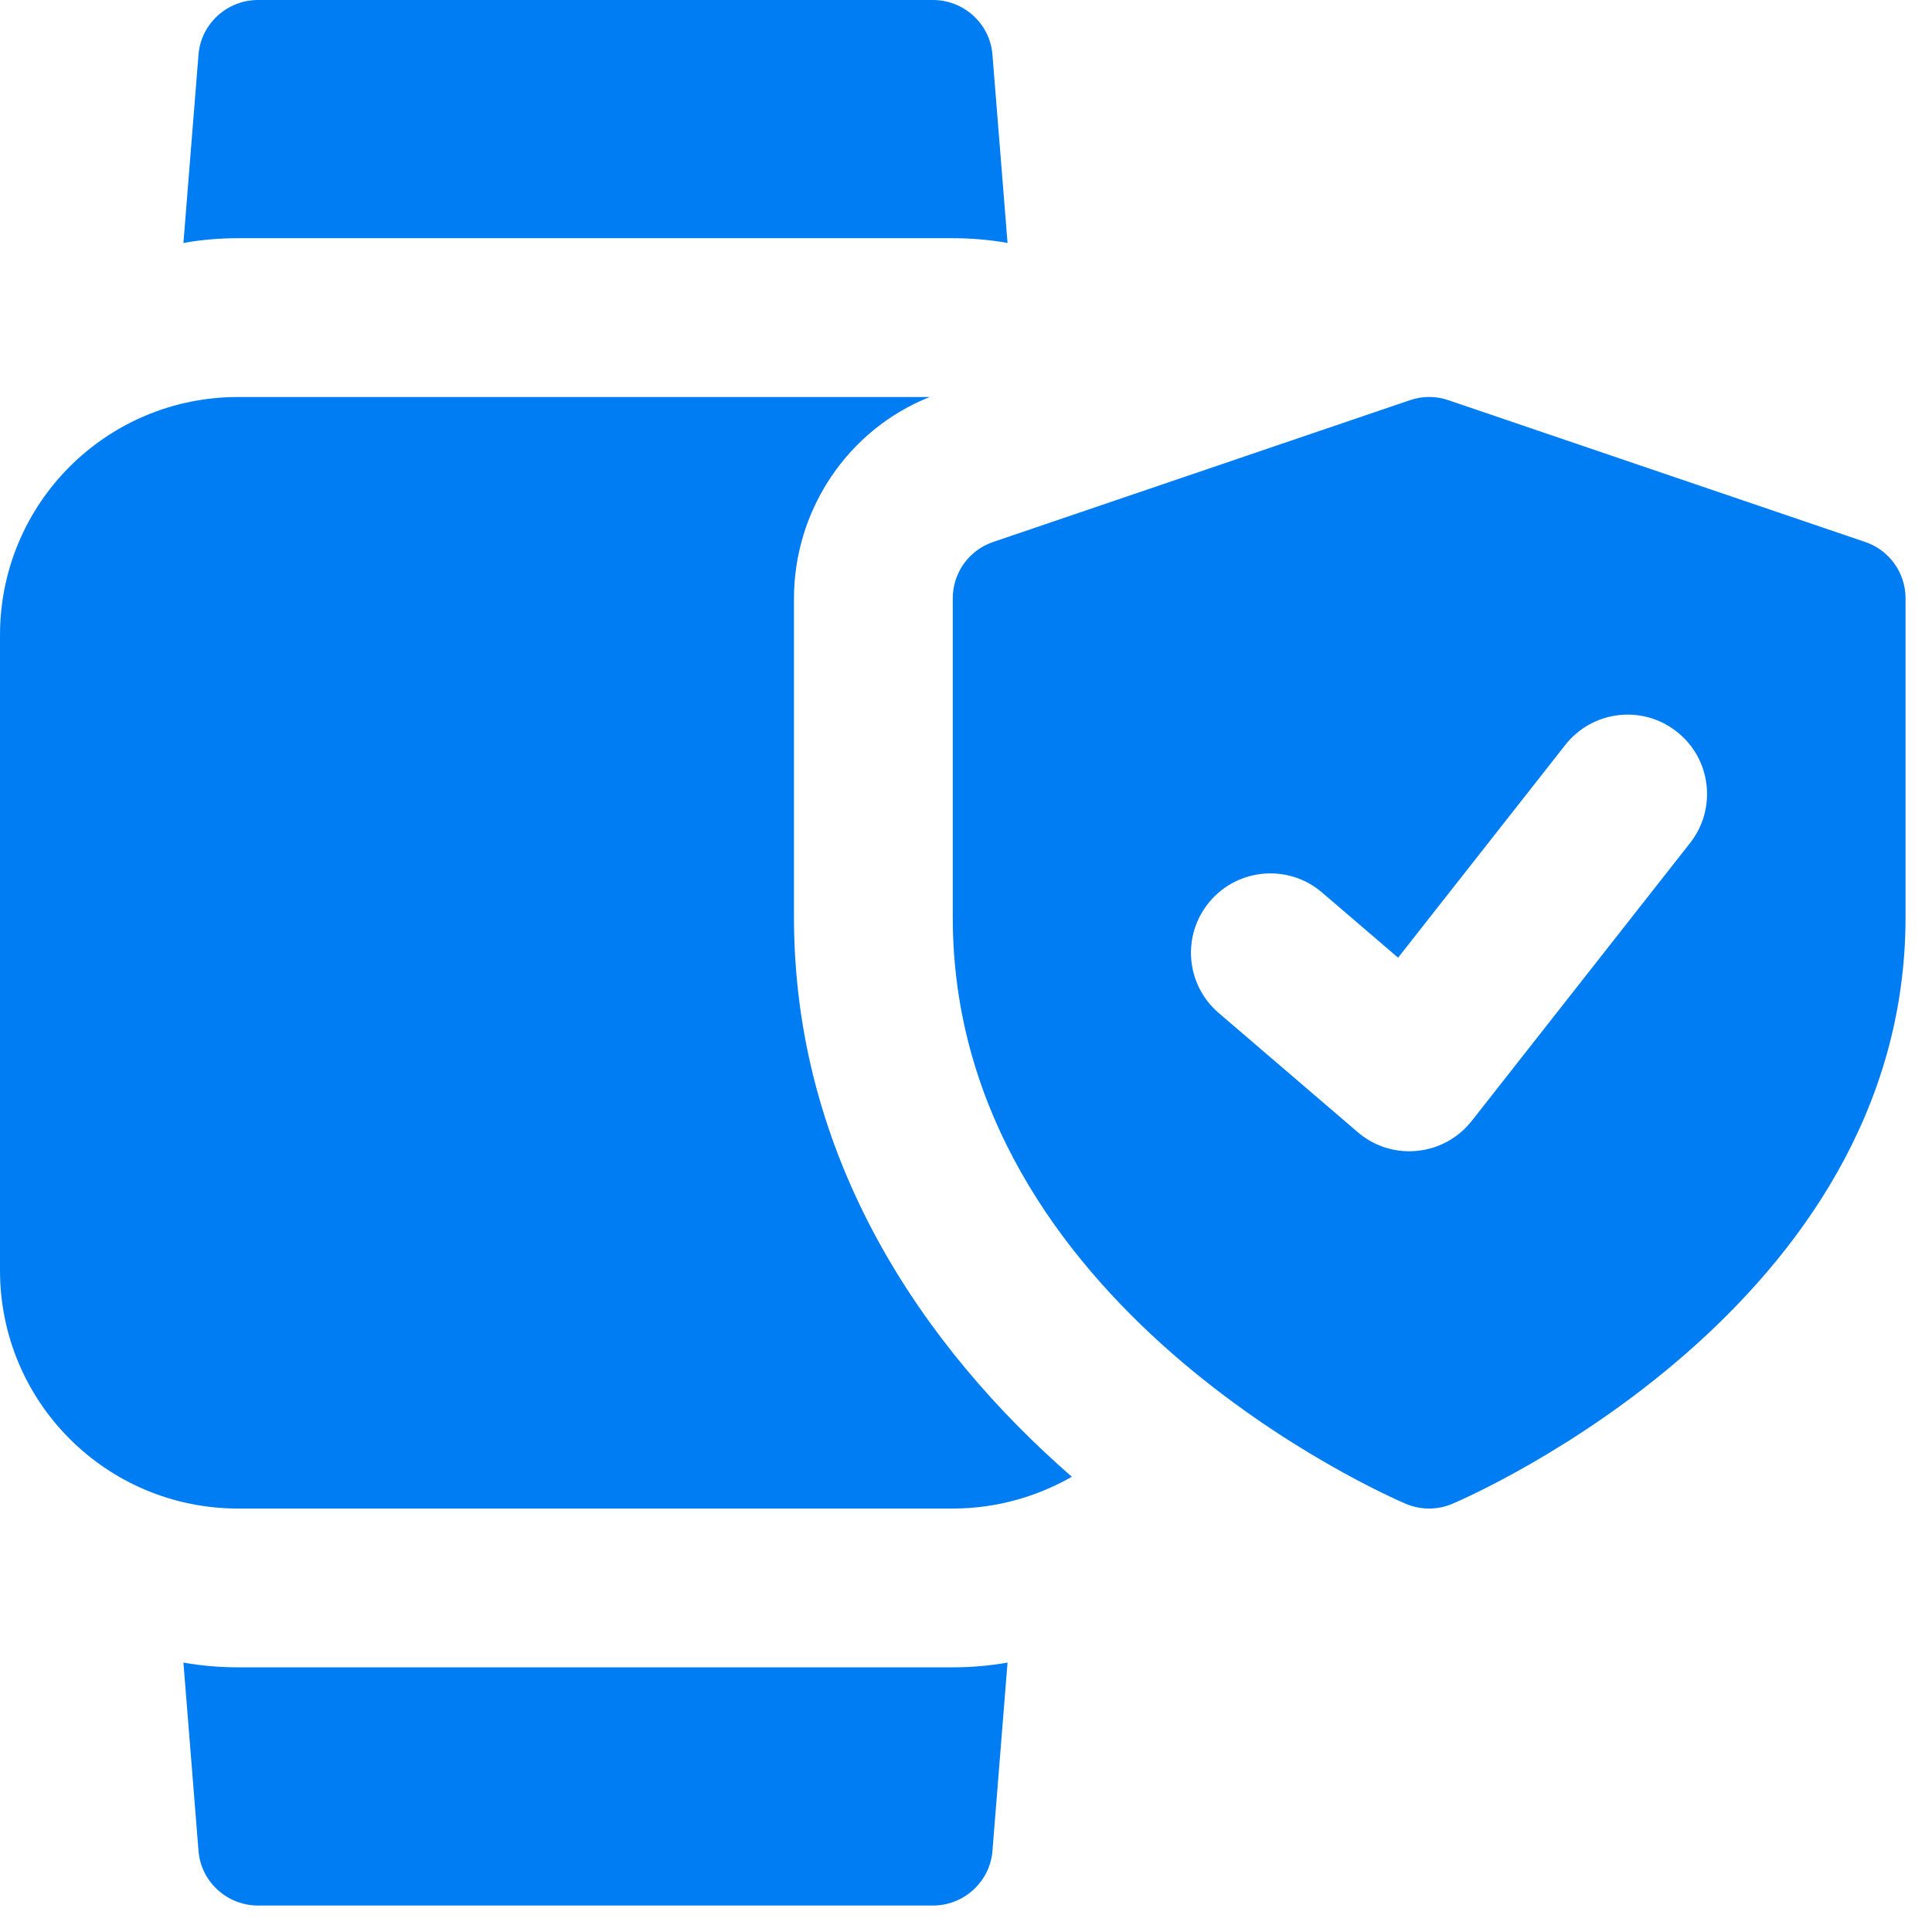
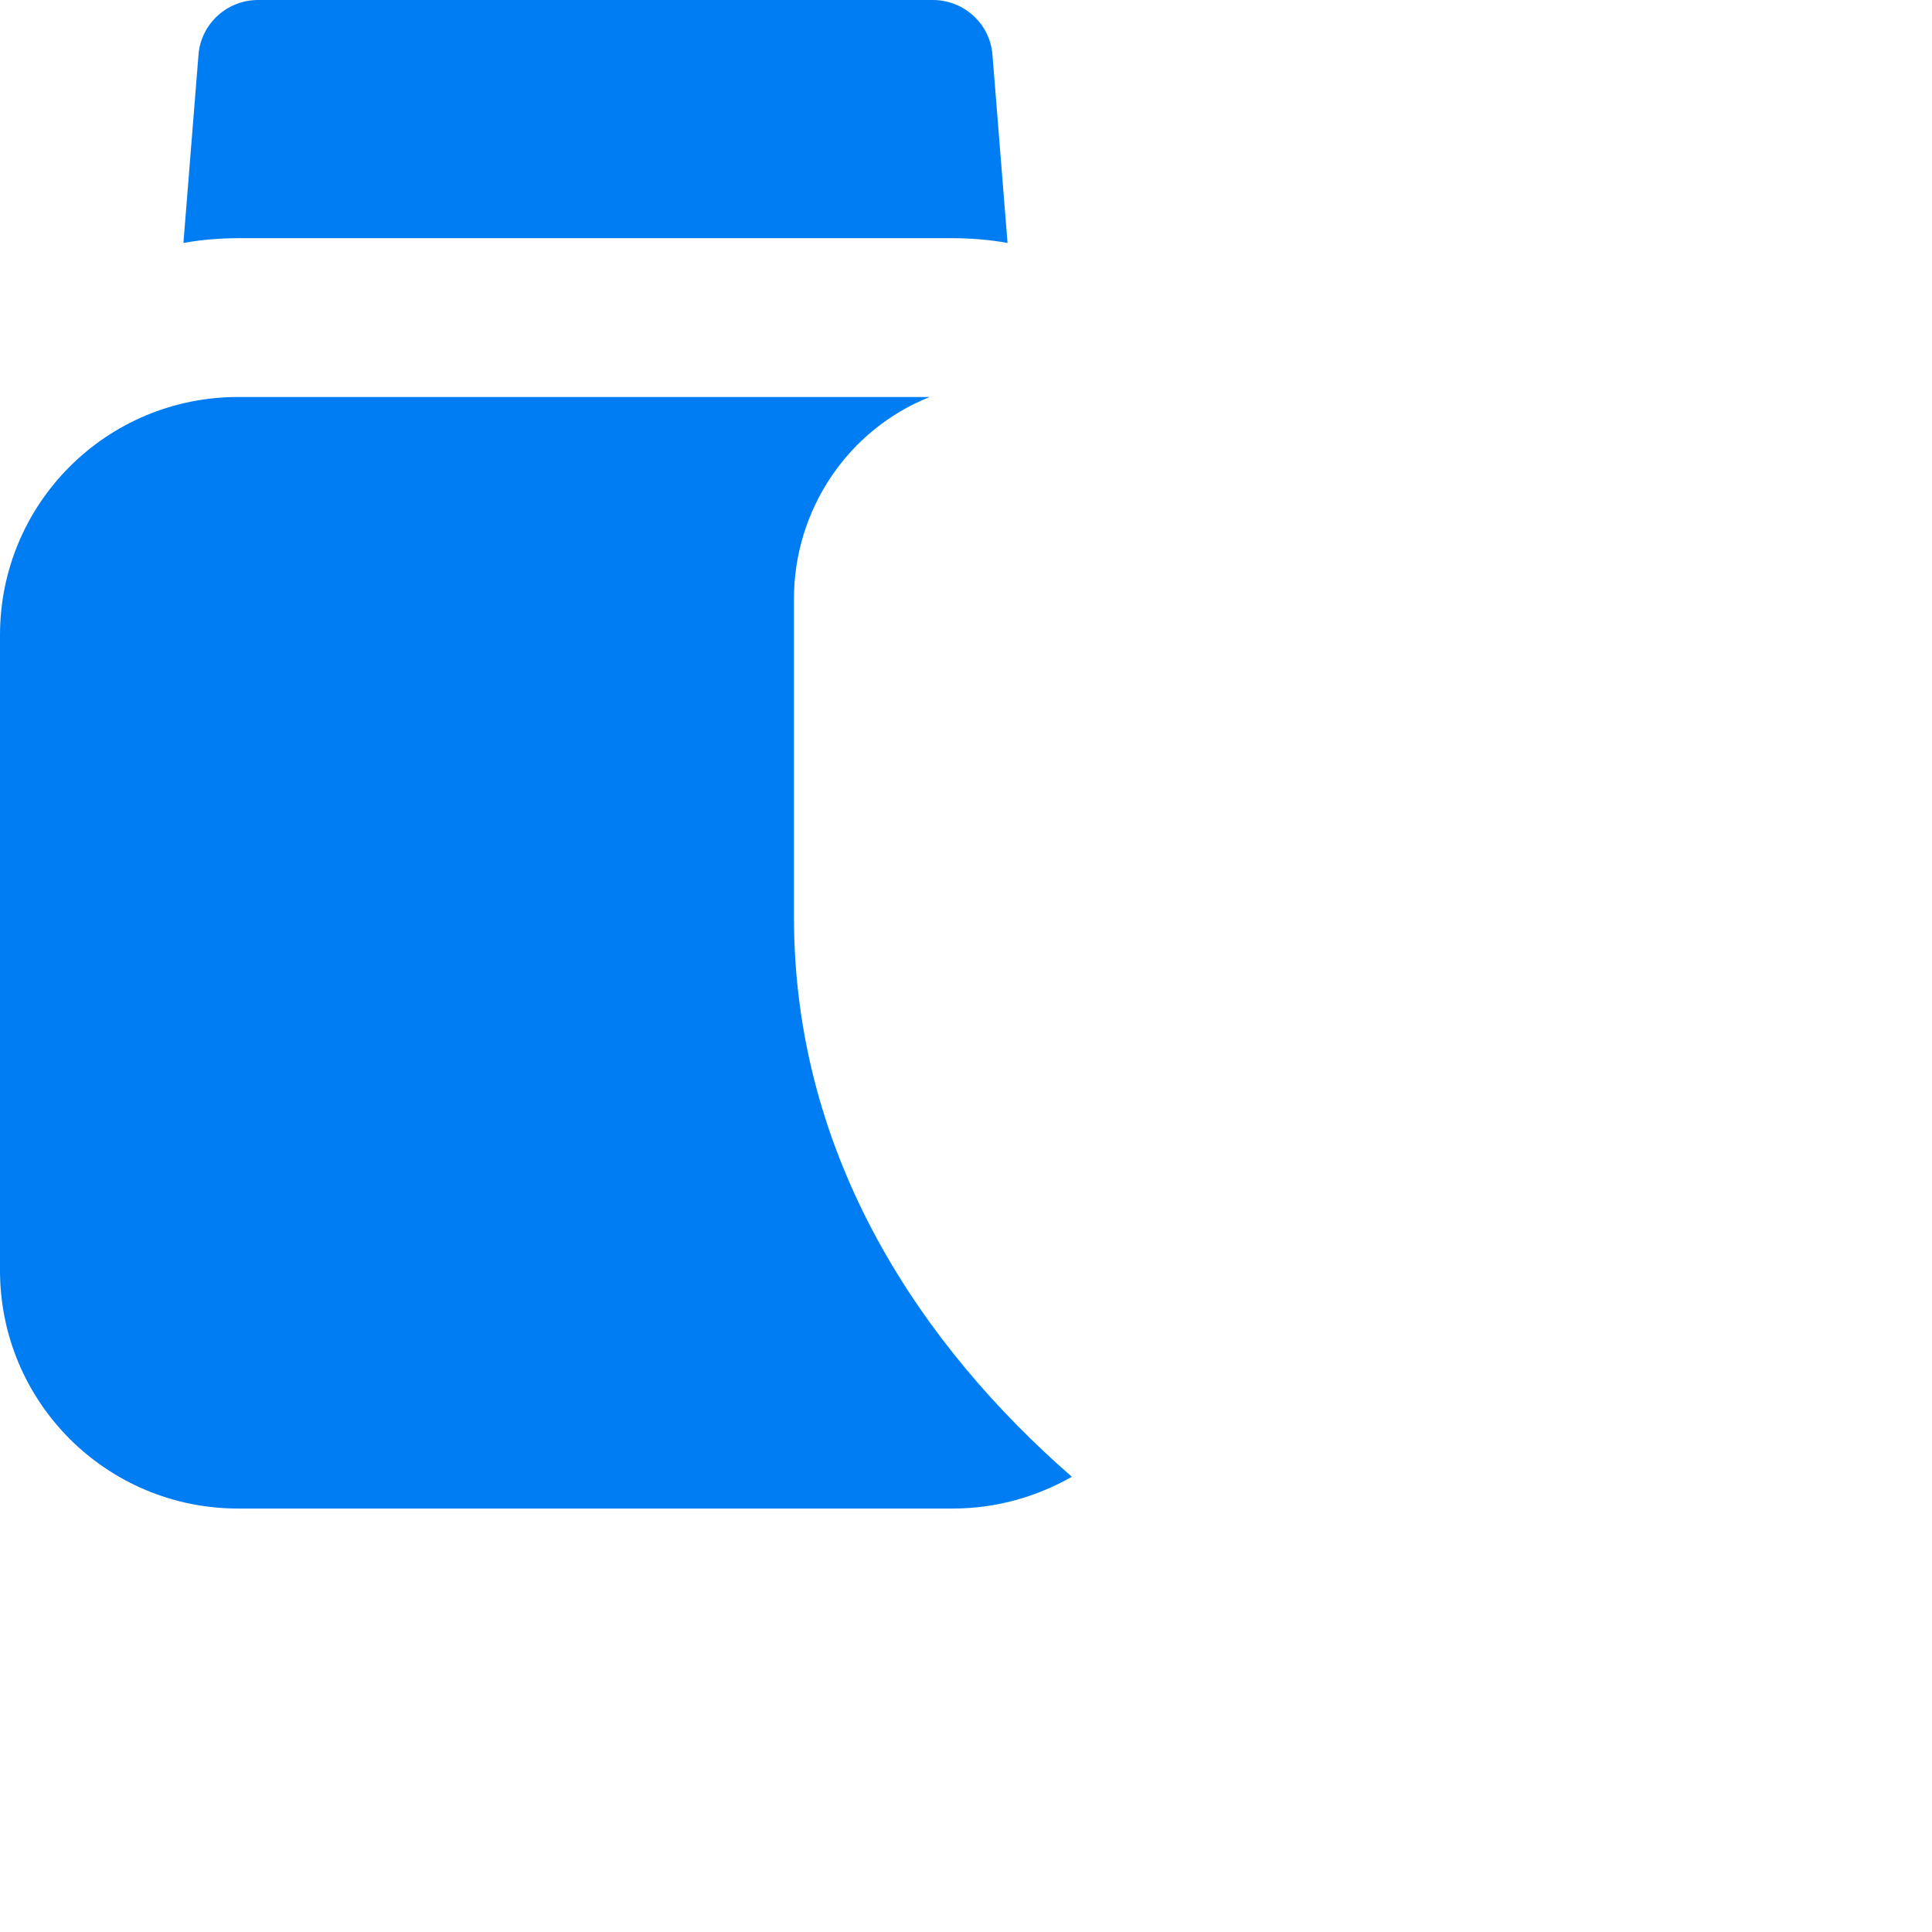
<svg xmlns="http://www.w3.org/2000/svg" width="66" height="66" viewBox="0 0 66 66" fill="none">
-   <path d="M63.715 18.514L49.476 13.67C49.053 13.524 48.591 13.524 48.168 13.67L33.929 18.514C33.101 18.794 32.548 19.567 32.548 20.44V31.338C32.548 44.639 47.395 51.105 48.027 51.374C48.282 51.48 48.551 51.534 48.822 51.534C49.093 51.534 49.362 51.48 49.617 51.371C50.249 51.103 65.096 44.639 65.096 31.338V20.44C65.096 19.567 64.543 18.794 63.715 18.514ZM57.735 28.799L50.276 38.293C49.82 38.873 49.145 39.245 48.41 39.315C48.323 39.323 48.233 39.329 48.144 39.329C47.501 39.329 46.872 39.101 46.381 38.675L41.634 34.606C40.495 33.633 40.362 31.919 41.341 30.782C42.315 29.646 44.029 29.515 45.163 30.489L47.761 32.716L53.471 25.45C54.396 24.273 56.099 24.064 57.279 24.994C58.456 25.916 58.662 27.622 57.735 28.799Z" fill="#007DF2" />
-   <path d="M32.548 56.959H8.137C7.513 56.959 6.862 56.904 6.266 56.796L6.781 63.224C6.862 64.282 7.757 65.096 8.815 65.096H31.87C32.928 65.096 33.823 64.282 33.904 63.224L34.419 56.796C33.823 56.904 33.172 56.959 32.548 56.959Z" fill="#007DF2" />
  <path d="M36.616 50.449C35.423 51.127 34.04 51.534 32.548 51.534H8.137C3.635 51.534 0 47.899 0 43.397V21.698C0 17.196 3.635 13.562 8.137 13.562H31.761C28.968 14.674 27.123 17.413 27.123 20.451V31.327C27.123 39.6 31.544 46.028 36.616 50.449Z" fill="#007DF2" />
  <path d="M33.904 1.871C33.823 0.814 32.928 0 31.87 0H8.815C7.757 0 6.862 0.814 6.781 1.871L6.266 8.3C6.862 8.191 7.513 8.137 8.137 8.137H32.548C33.172 8.137 33.823 8.191 34.419 8.3L33.904 1.871Z" fill="#007DF2" />
</svg>